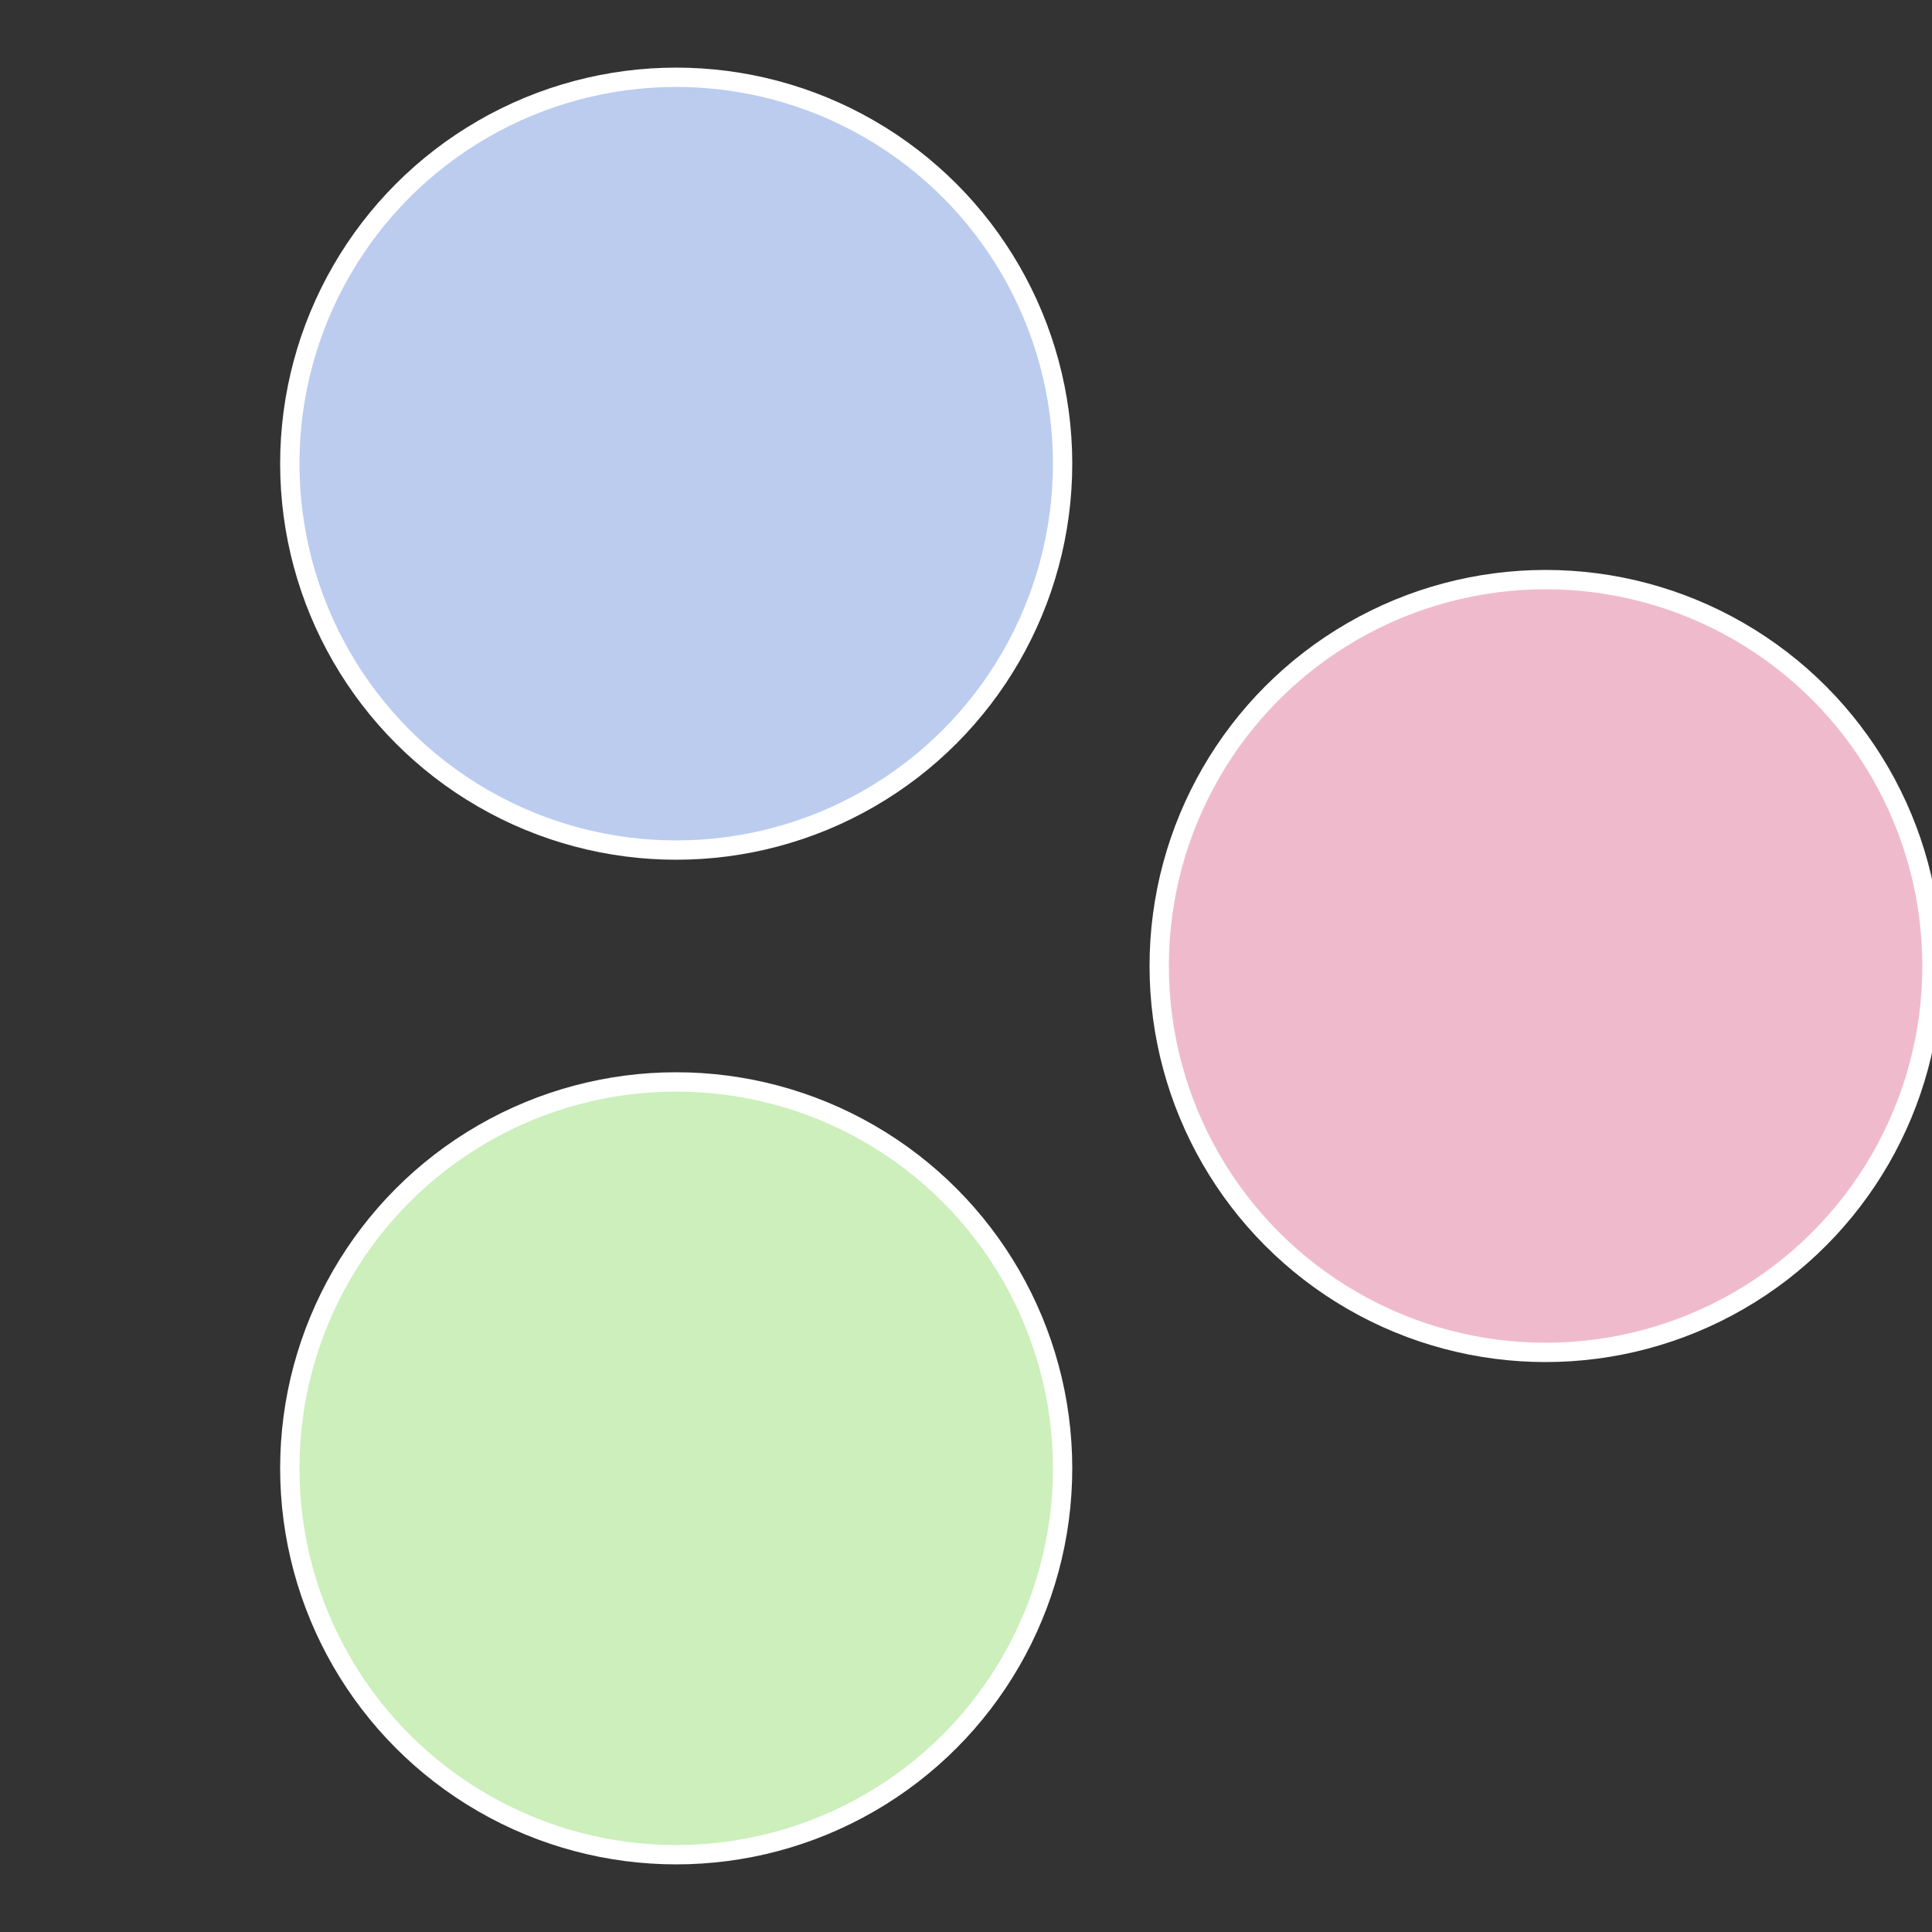
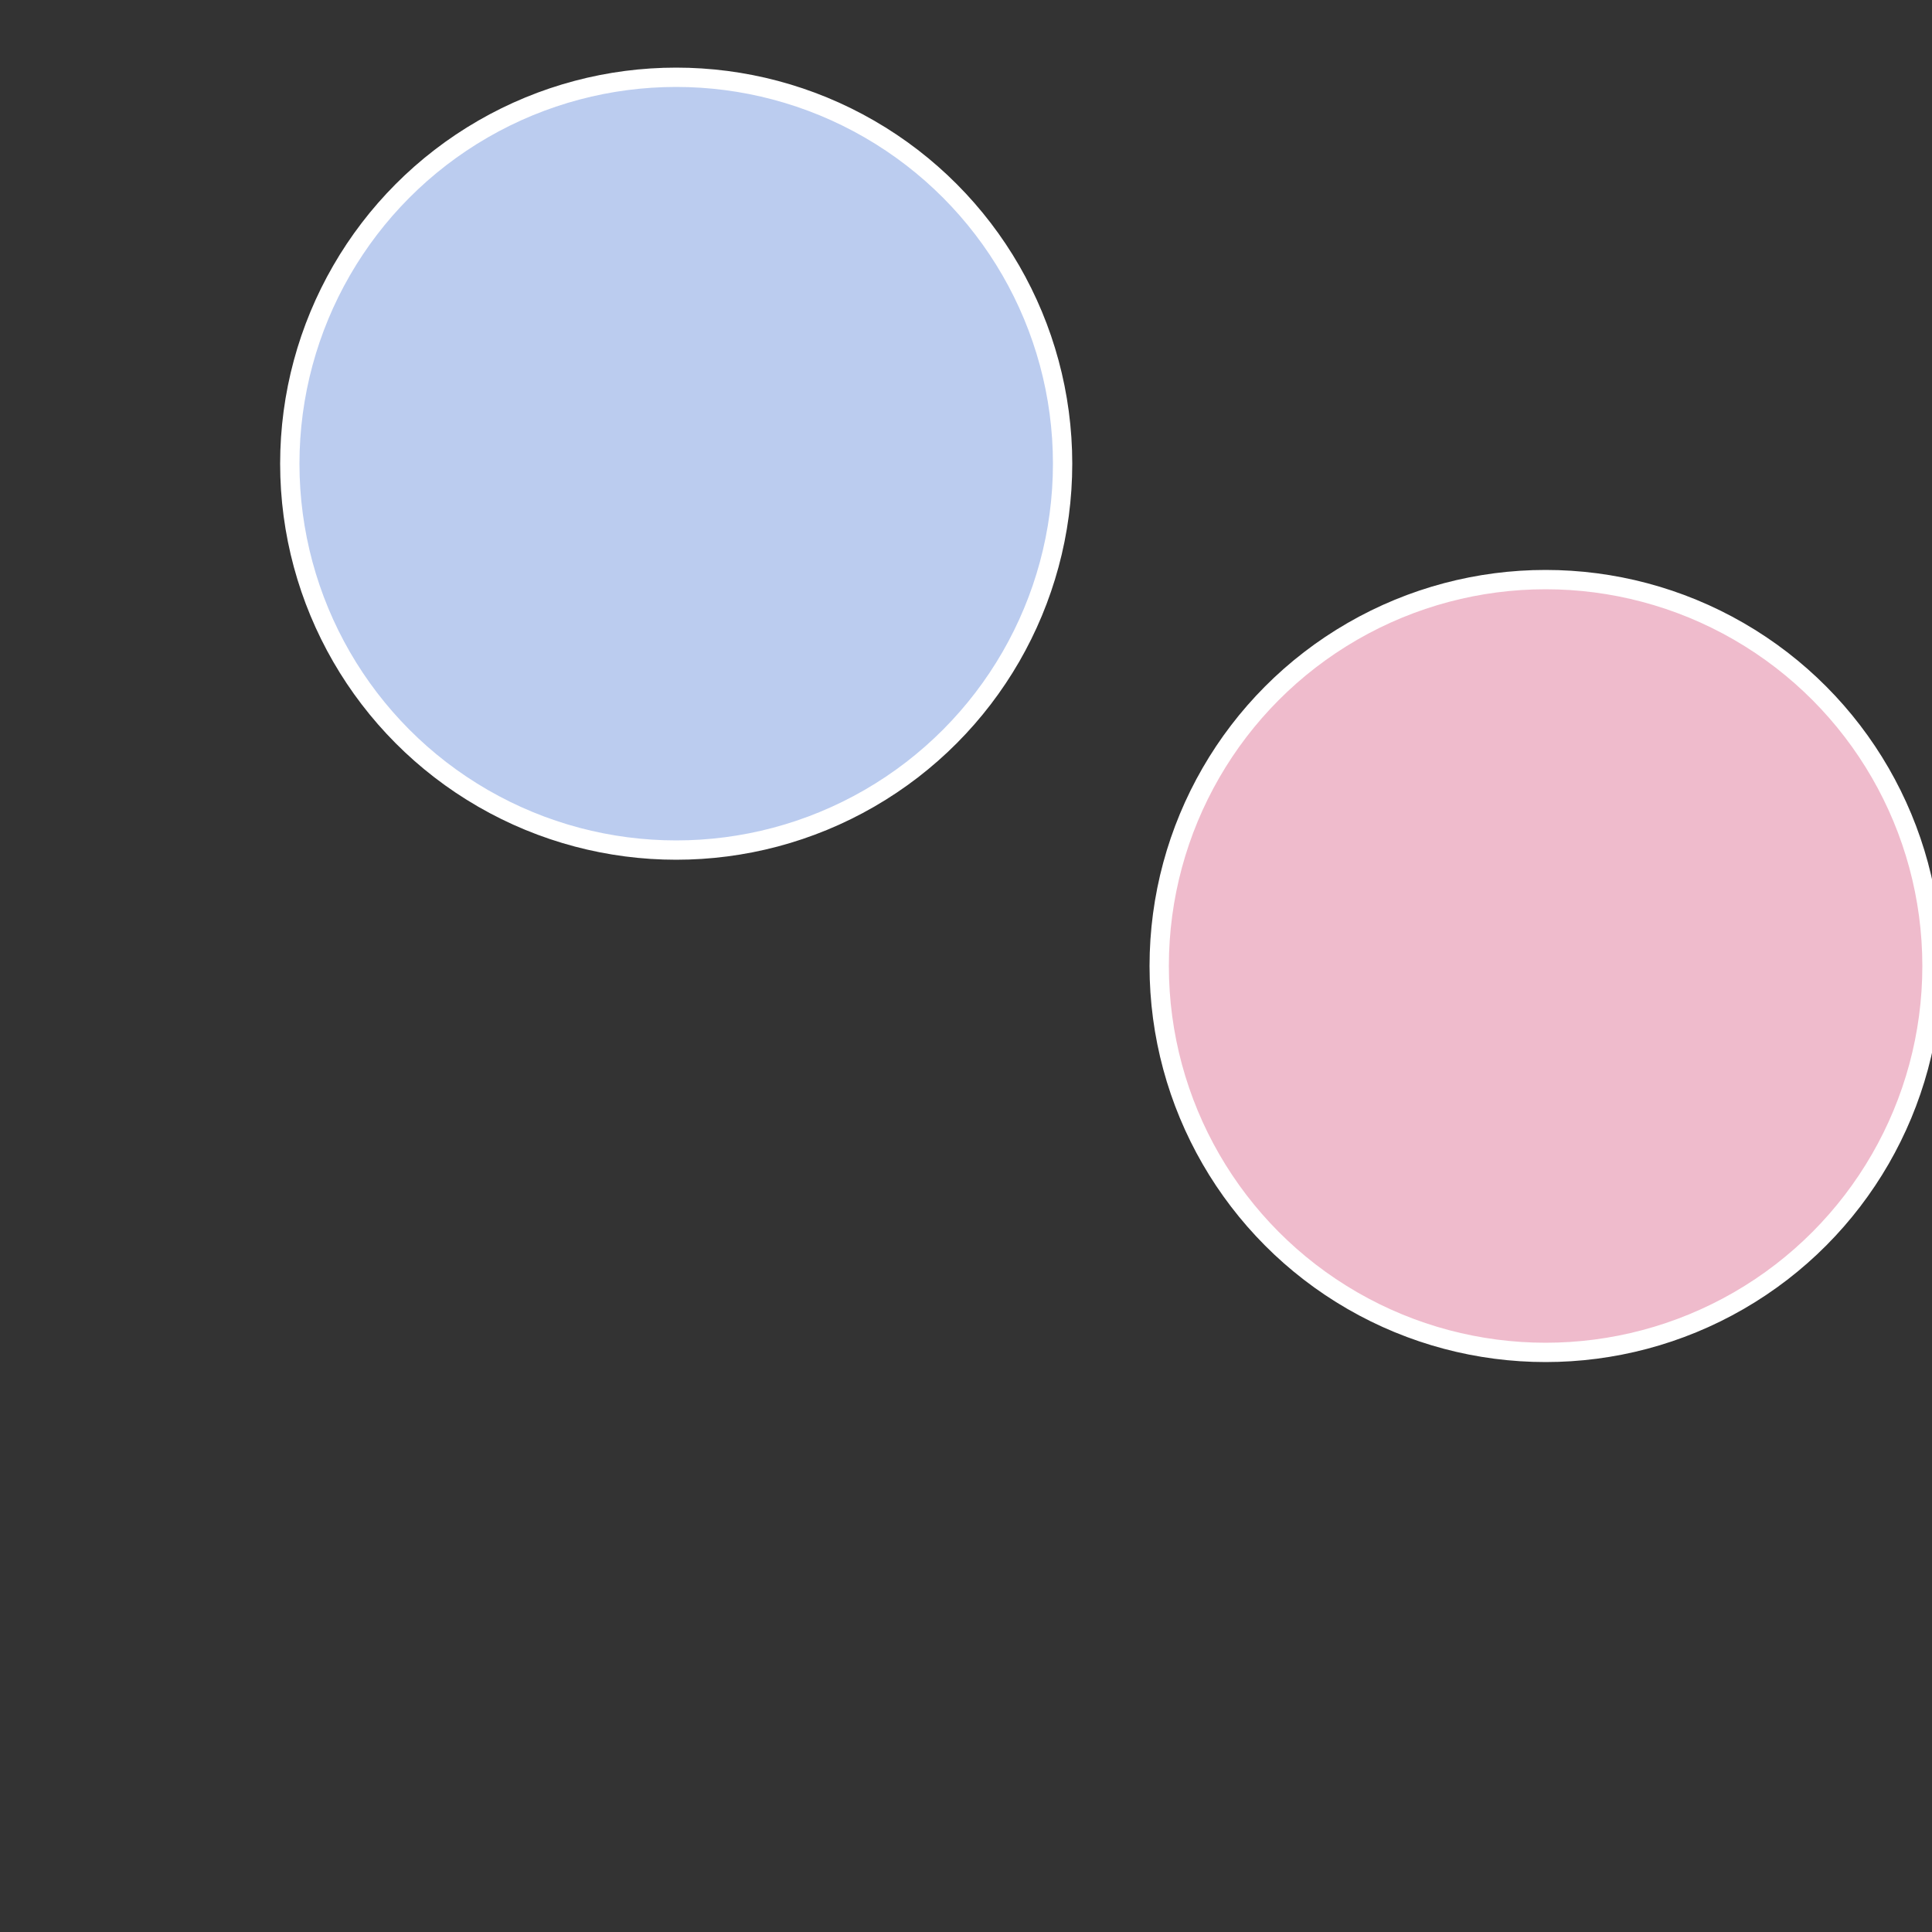
<svg xmlns="http://www.w3.org/2000/svg" width="500" height="500" viewBox="-1 -1 2 2">
  <rect x="-1" y="-1" width="2" height="2" fill="#333333" stroke="none" />
  <circle cx="0.6" cy="0" r="0.4" fill="#efbbcc" stroke="#fff" stroke-width="1%" />
-   <circle cx="-0.3" cy="0.52" r="0.4" fill="#ccefbb" stroke="#fff" stroke-width="1%" />
  <circle cx="-0.3" cy="-0.52" r="0.4" fill="#bbccef" stroke="#fff" stroke-width="1%" />
</svg>